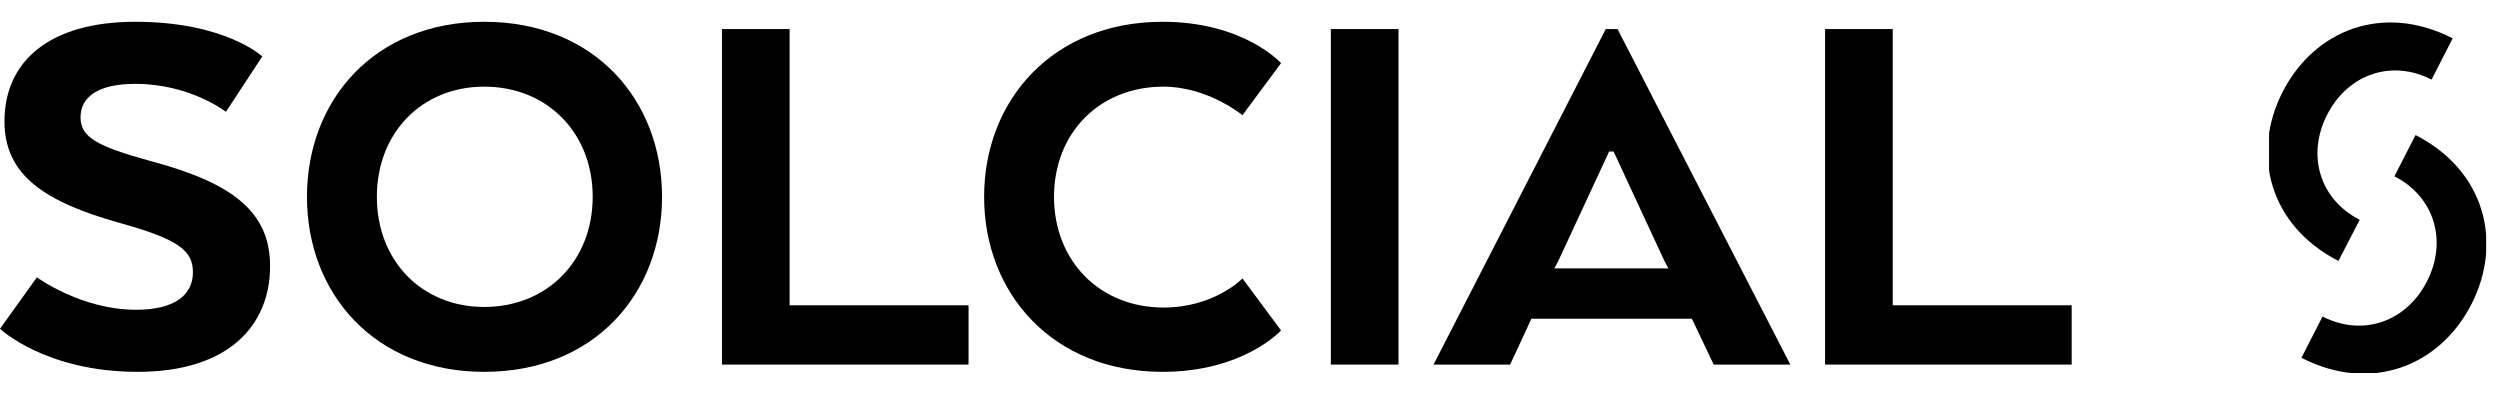
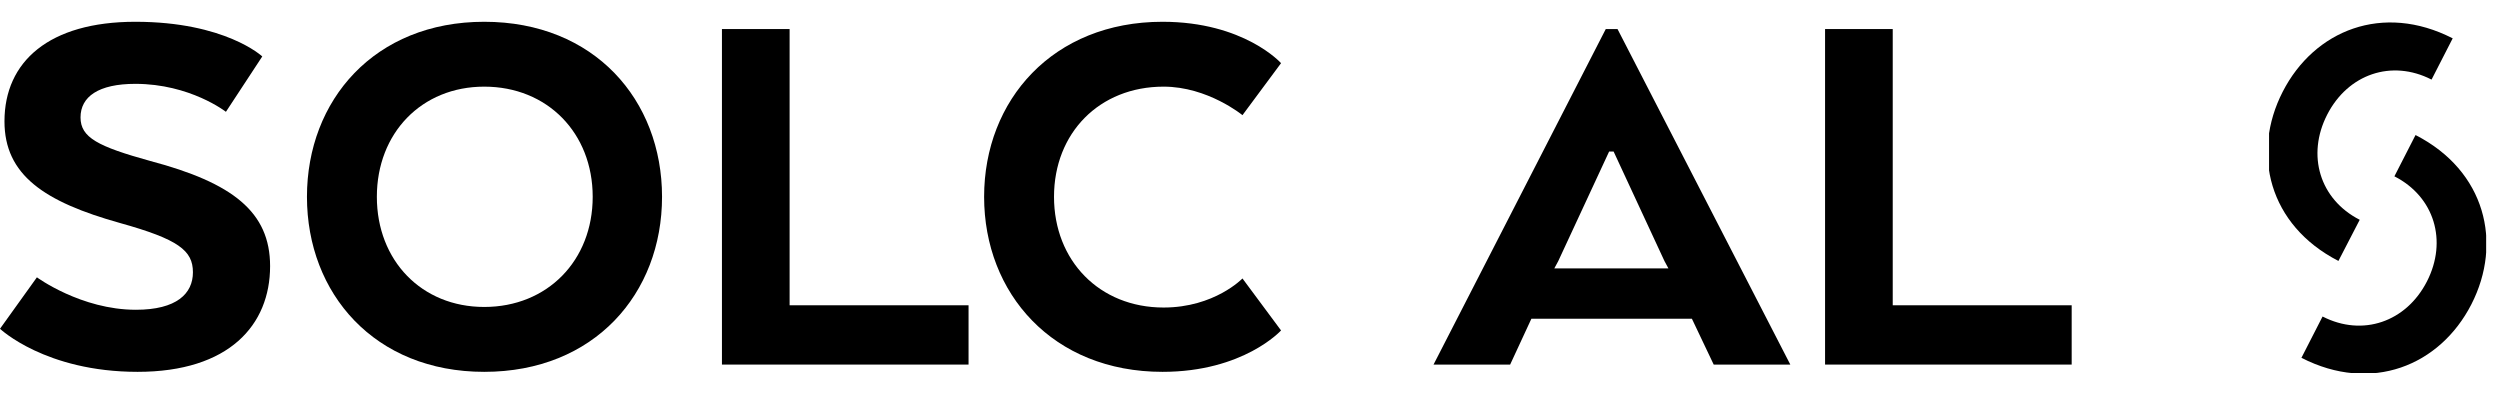
<svg xmlns="http://www.w3.org/2000/svg" width="152" height="24" viewBox="0 0 152 24" fill="none">
  <path d="M2.244 16.861L0 19.989C0 19.989 2.754 22.608 8.364 22.608C13.94 22.608 16.422 19.752 16.422 16.181C16.422 12.883 14.144 11.116 9.146 9.79C5.95 8.906 4.896 8.362 4.896 7.138C4.896 5.88 5.984 5.098 8.228 5.098C11.56 5.098 13.736 6.798 13.736 6.798L15.946 3.432C15.946 3.432 13.702 1.324 8.228 1.324C2.992 1.324 0.272 3.738 0.272 7.376C0.272 10.639 2.686 12.271 7.31 13.563C10.846 14.55 11.73 15.229 11.73 16.555C11.73 17.848 10.744 18.834 8.262 18.834C4.93 18.834 2.244 16.861 2.244 16.861Z" fill="black" />
  <path d="M29.441 22.608C36.139 22.608 40.252 17.848 40.252 11.966C40.252 6.084 36.139 1.324 29.441 1.324C22.776 1.324 18.663 6.084 18.663 11.966C18.663 17.848 22.776 22.608 29.441 22.608ZM29.441 18.663C25.633 18.663 22.913 15.841 22.913 11.966C22.913 8.09 25.633 5.268 29.441 5.268C33.282 5.268 36.036 8.09 36.036 11.966C36.036 15.841 33.282 18.663 29.441 18.663Z" fill="black" />
  <path d="M43.894 22.166H58.888V18.561H48.008V1.766H43.894V22.166Z" fill="black" />
  <path d="M77.888 20.091L75.542 16.93C75.542 16.93 73.842 18.698 70.748 18.698C66.838 18.698 64.084 15.841 64.084 11.966C64.084 8.09 66.838 5.268 70.748 5.268C73.434 5.268 75.542 7.002 75.542 7.002L77.888 3.84C77.888 3.84 75.644 1.324 70.68 1.324C64.016 1.324 59.834 6.084 59.834 11.966C59.834 17.848 64.016 22.608 70.68 22.608C75.61 22.608 77.888 20.091 77.888 20.091Z" fill="black" />
-   <path d="M85.029 22.166V1.766H80.915V22.166H85.029Z" fill="black" />
  <path d="M97.631 1.766L87.159 22.166H91.817L93.109 19.378H102.867L104.193 22.166H108.851L98.345 1.766H97.631ZM98.107 9.212L101.201 15.876L101.439 16.317H94.503L94.741 15.876L97.835 9.212H98.107Z" fill="black" />
  <path d="M110.964 22.166H125.958V18.561H115.078V1.766H110.964V22.166Z" fill="black" />
  <g clip-path="url(#clip0)">
    <path d="M143.473 13.359H143.462C141.039 12.117 140.229 9.436 141.493 6.97C142.757 4.505 145.407 3.597 147.829 4.835H147.841L149.126 2.327H149.114C144.877 0.159 140.707 1.836 138.789 5.577C136.871 9.317 137.937 13.687 142.176 15.865L143.473 13.359Z" fill="black" />
    <path d="M145.577 10.725H145.589C148.01 11.965 148.821 14.648 147.557 17.113C146.294 19.578 143.642 20.487 141.221 19.248H141.21L139.925 21.758H139.934C144.174 23.93 148.342 22.244 150.26 18.503C152.177 14.762 151.114 10.393 146.874 8.215H146.862L145.577 10.725Z" fill="black" />
  </g>
  <defs>
    <clipPath id="clip0">
      <rect width="13.2" height="21.353" fill="white" transform="translate(137.958 1.324)" />
    </clipPath>
  </defs>
</svg>